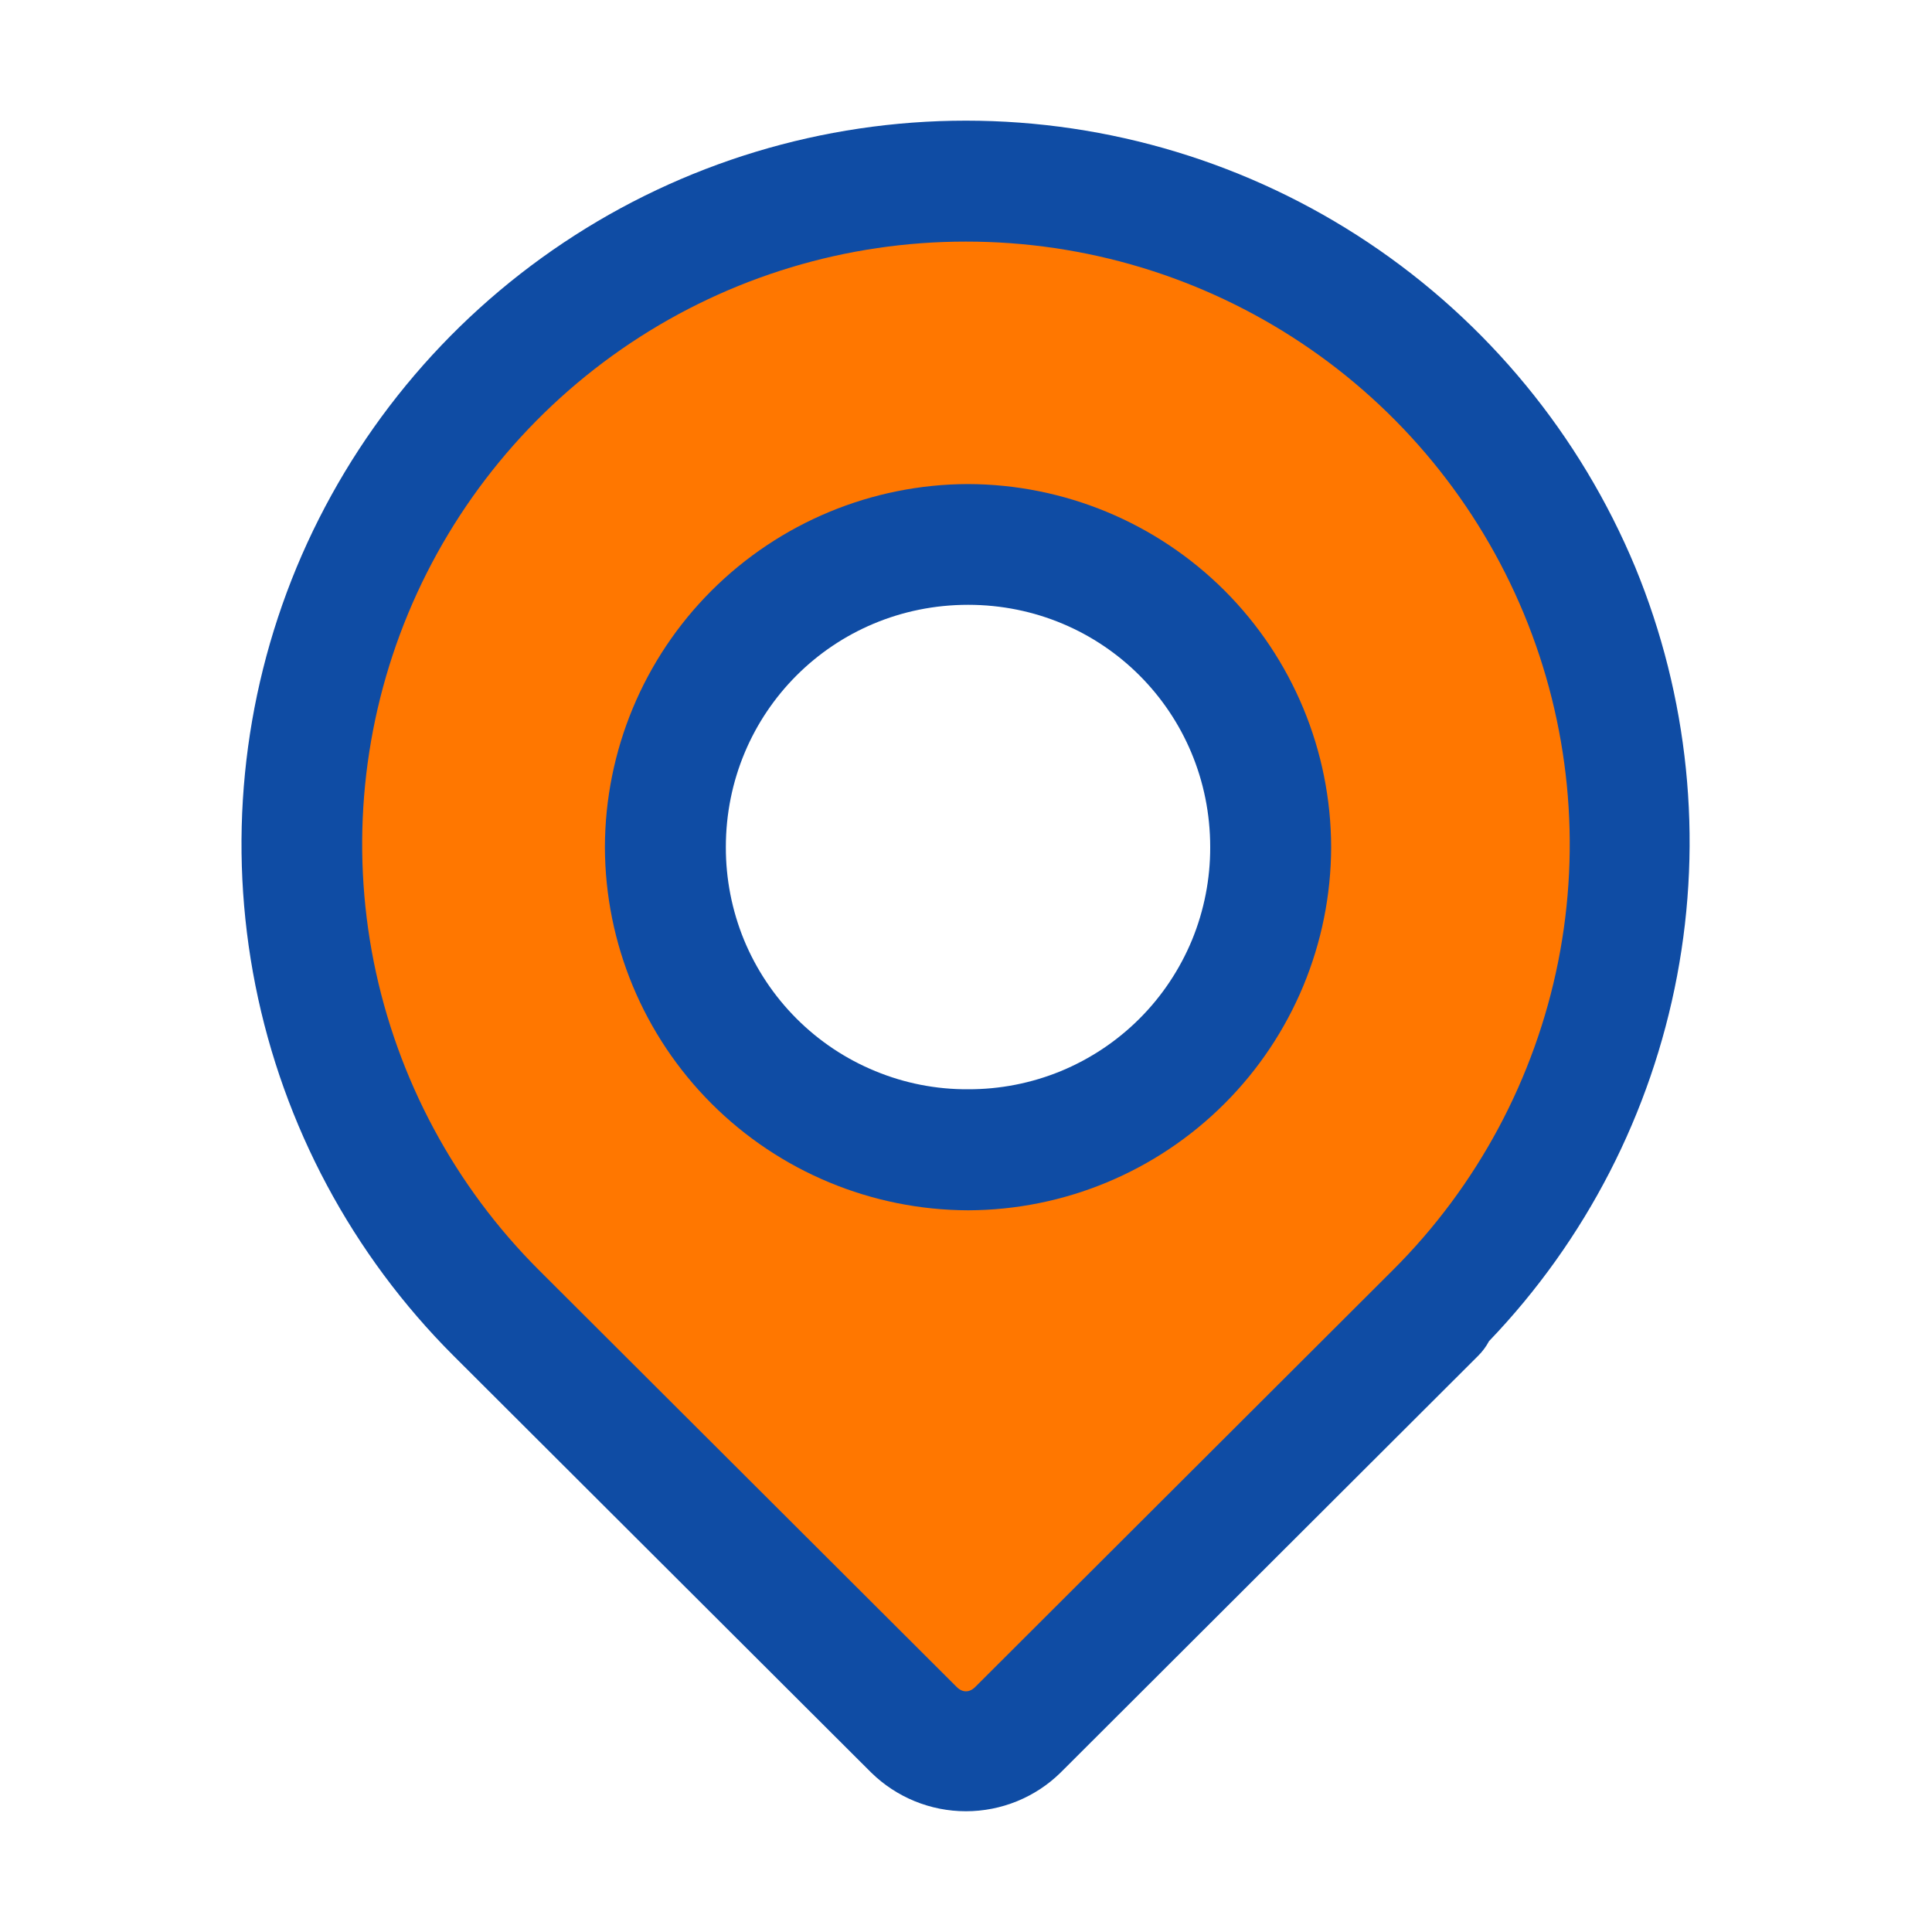
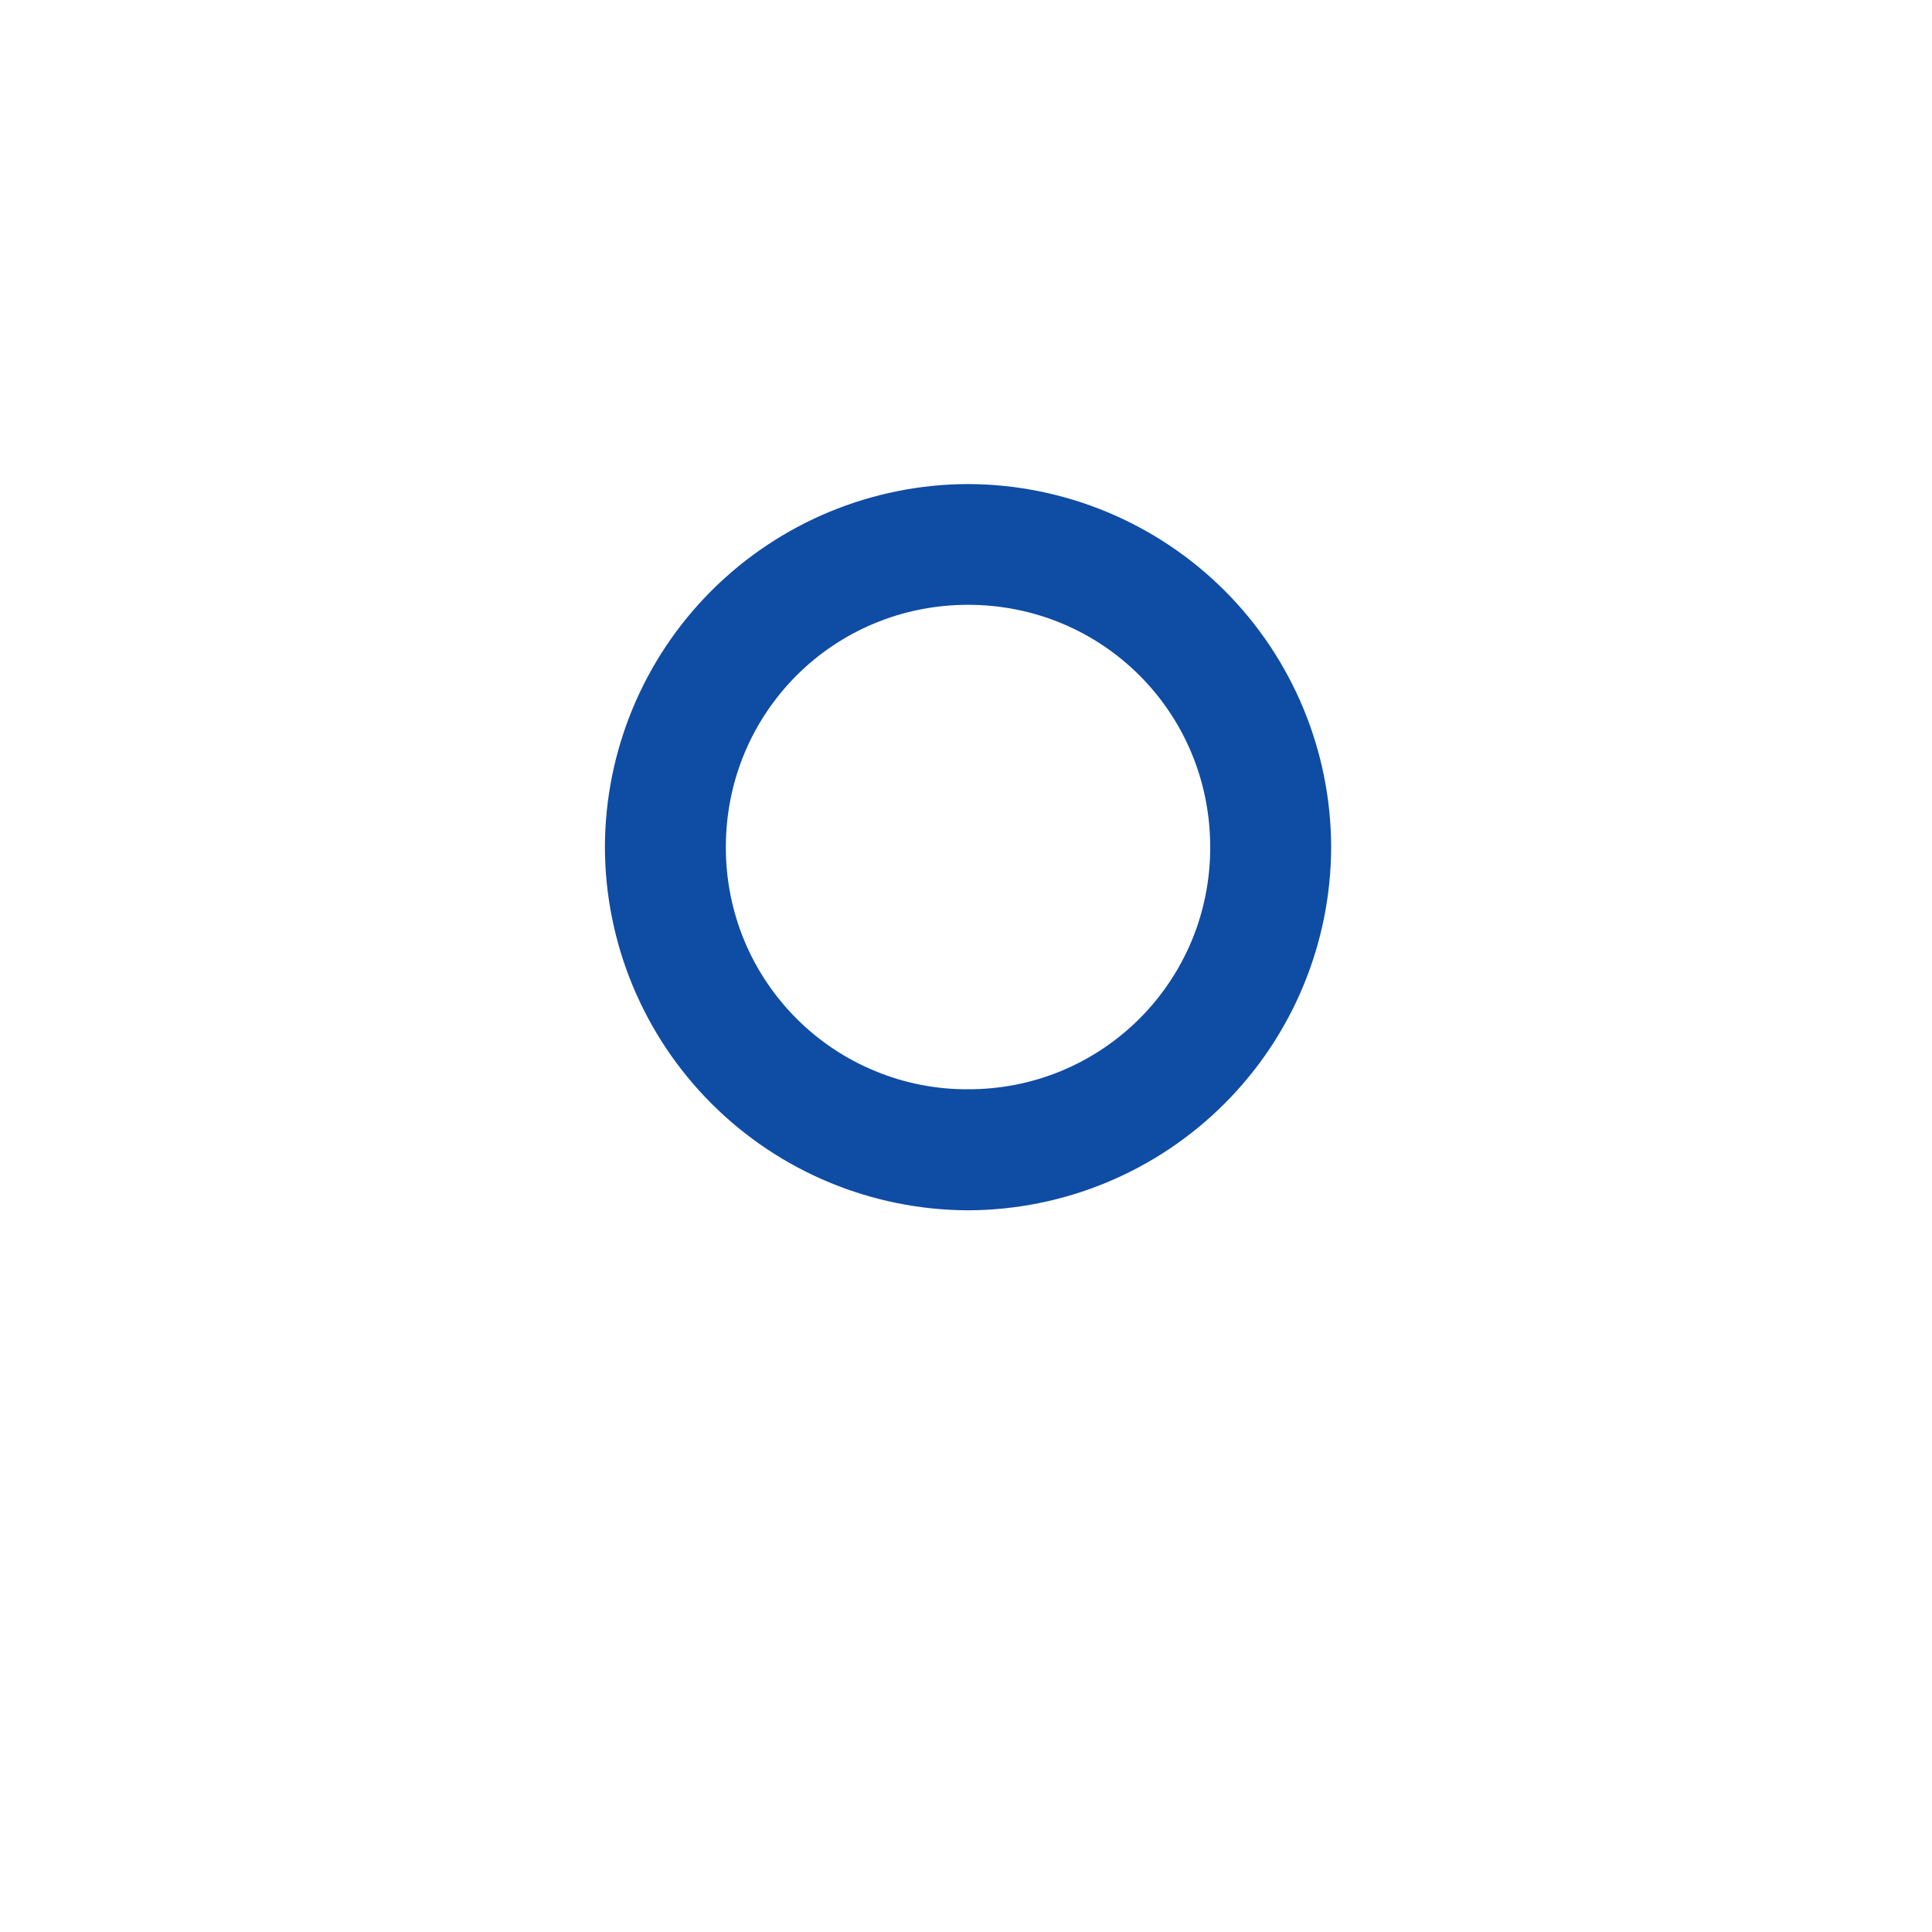
<svg xmlns="http://www.w3.org/2000/svg" width="20" height="20" viewBox="0 0 20 20" fill="none">
  <g id="Location">
-     <path id="Vector" d="M10 1.876C8.641 1.875 7.312 2.277 6.182 3.031C5.051 3.785 4.169 4.858 3.648 6.113C3.128 7.367 2.992 8.747 3.257 10.079C3.523 11.41 4.178 12.633 5.139 13.591L9.459 17.908C9.53 17.979 9.614 18.035 9.707 18.074C9.799 18.112 9.899 18.132 9.999 18.132C10.099 18.132 10.199 18.112 10.291 18.074C10.384 18.035 10.468 17.979 10.539 17.908L14.86 13.591C15.821 12.633 16.476 11.41 16.741 10.079C17.007 8.747 16.87 7.367 16.35 6.113C15.829 4.858 14.947 3.786 13.817 3.032C12.687 2.278 11.359 1.876 10 1.876ZM10.021 5.636C10.852 5.636 11.649 5.966 12.237 6.553C12.825 7.14 13.156 7.937 13.156 8.768C13.157 9.599 12.827 10.396 12.24 10.984C11.653 11.572 10.856 11.902 10.025 11.903C9.194 11.903 8.397 11.574 7.809 10.986C7.221 10.399 6.891 9.602 6.89 8.771C6.89 7.941 7.219 7.143 7.807 6.555C8.394 5.968 9.19 5.637 10.021 5.636Z" fill="#FF7700" />
-     <path id="Vector_2" d="M9.999 1.249C8.517 1.249 7.067 1.688 5.834 2.512C4.601 3.335 3.639 4.505 3.07 5.874C2.503 7.242 2.355 8.748 2.644 10.201C2.933 11.654 3.647 12.988 4.695 14.035L9.018 18.349C9.28 18.606 9.632 18.75 9.999 18.75C10.366 18.75 10.719 18.606 10.98 18.349L15.302 14.035C15.347 13.99 15.385 13.939 15.414 13.884C16.416 12.839 17.092 11.525 17.361 10.103C17.63 8.68 17.479 7.211 16.928 5.872C16.359 4.504 15.397 3.334 14.164 2.511C12.931 1.688 11.482 1.249 9.999 1.249ZM9.999 2.501C11.235 2.5 12.443 2.865 13.471 3.55C14.499 4.235 15.3 5.21 15.774 6.351C16.247 7.491 16.371 8.746 16.13 9.956C15.888 11.166 15.292 12.278 14.418 13.149L10.097 17.462C10.036 17.524 9.963 17.524 9.902 17.462L5.58 13.149C4.706 12.277 4.111 11.166 3.869 9.956C3.628 8.745 3.752 7.491 4.225 6.351C4.699 5.21 5.501 4.236 6.529 3.55C7.556 2.865 8.764 2.5 9.999 2.501Z" fill="#0F4CA4" />
    <path id="Vector_3" d="M10.022 5.011C9.026 5.013 8.071 5.41 7.366 6.114C6.661 6.818 6.264 7.773 6.262 8.769C6.264 9.765 6.661 10.72 7.366 11.425C8.07 12.129 9.025 12.526 10.022 12.529C11.018 12.526 11.972 12.129 12.677 11.424C13.381 10.72 13.778 9.765 13.78 8.769C13.778 7.773 13.381 6.818 12.677 6.114C11.972 5.41 11.018 5.014 10.022 5.011ZM10.022 6.261C11.414 6.261 12.528 7.377 12.528 8.769C12.529 9.098 12.465 9.425 12.34 9.73C12.214 10.034 12.03 10.311 11.797 10.544C11.564 10.777 11.287 10.962 10.982 11.088C10.678 11.213 10.351 11.277 10.022 11.276C9.692 11.278 9.365 11.214 9.061 11.088C8.756 10.963 8.479 10.778 8.246 10.545C8.013 10.312 7.828 10.035 7.702 9.73C7.577 9.425 7.513 9.098 7.514 8.769C7.514 7.377 8.628 6.261 10.022 6.261Z" fill="#0F4CA4" />
  </g>
</svg>